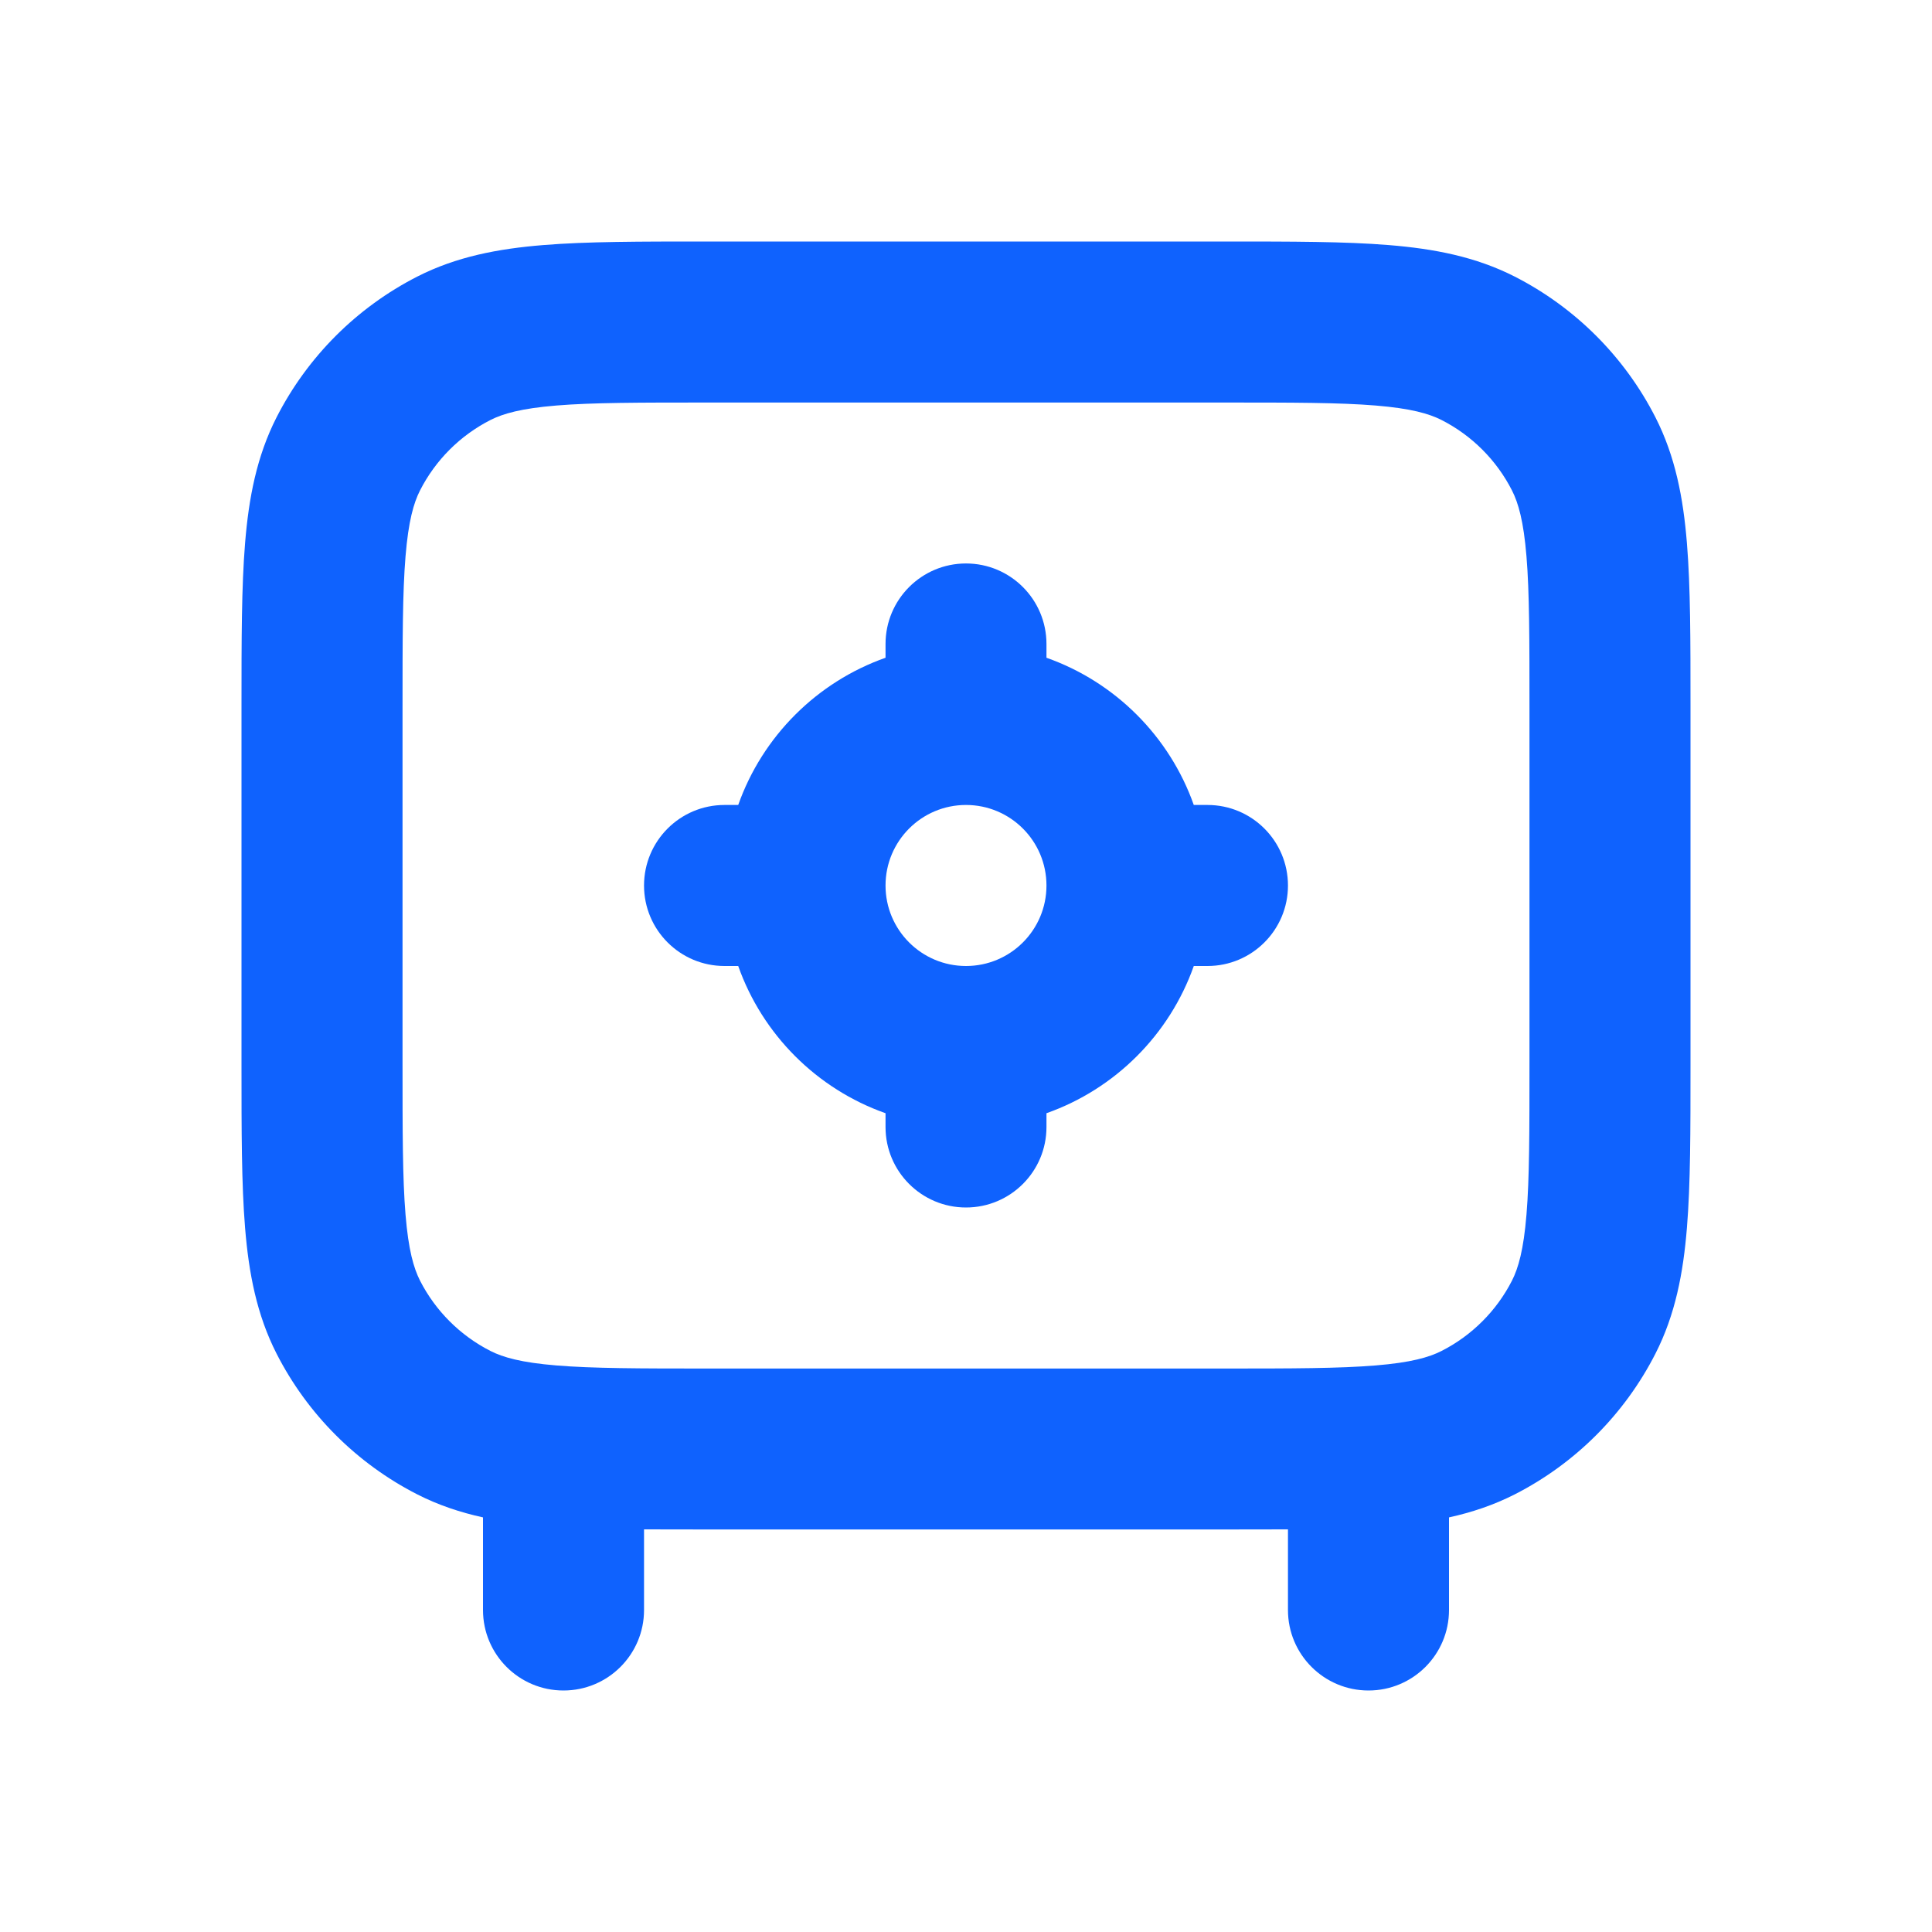
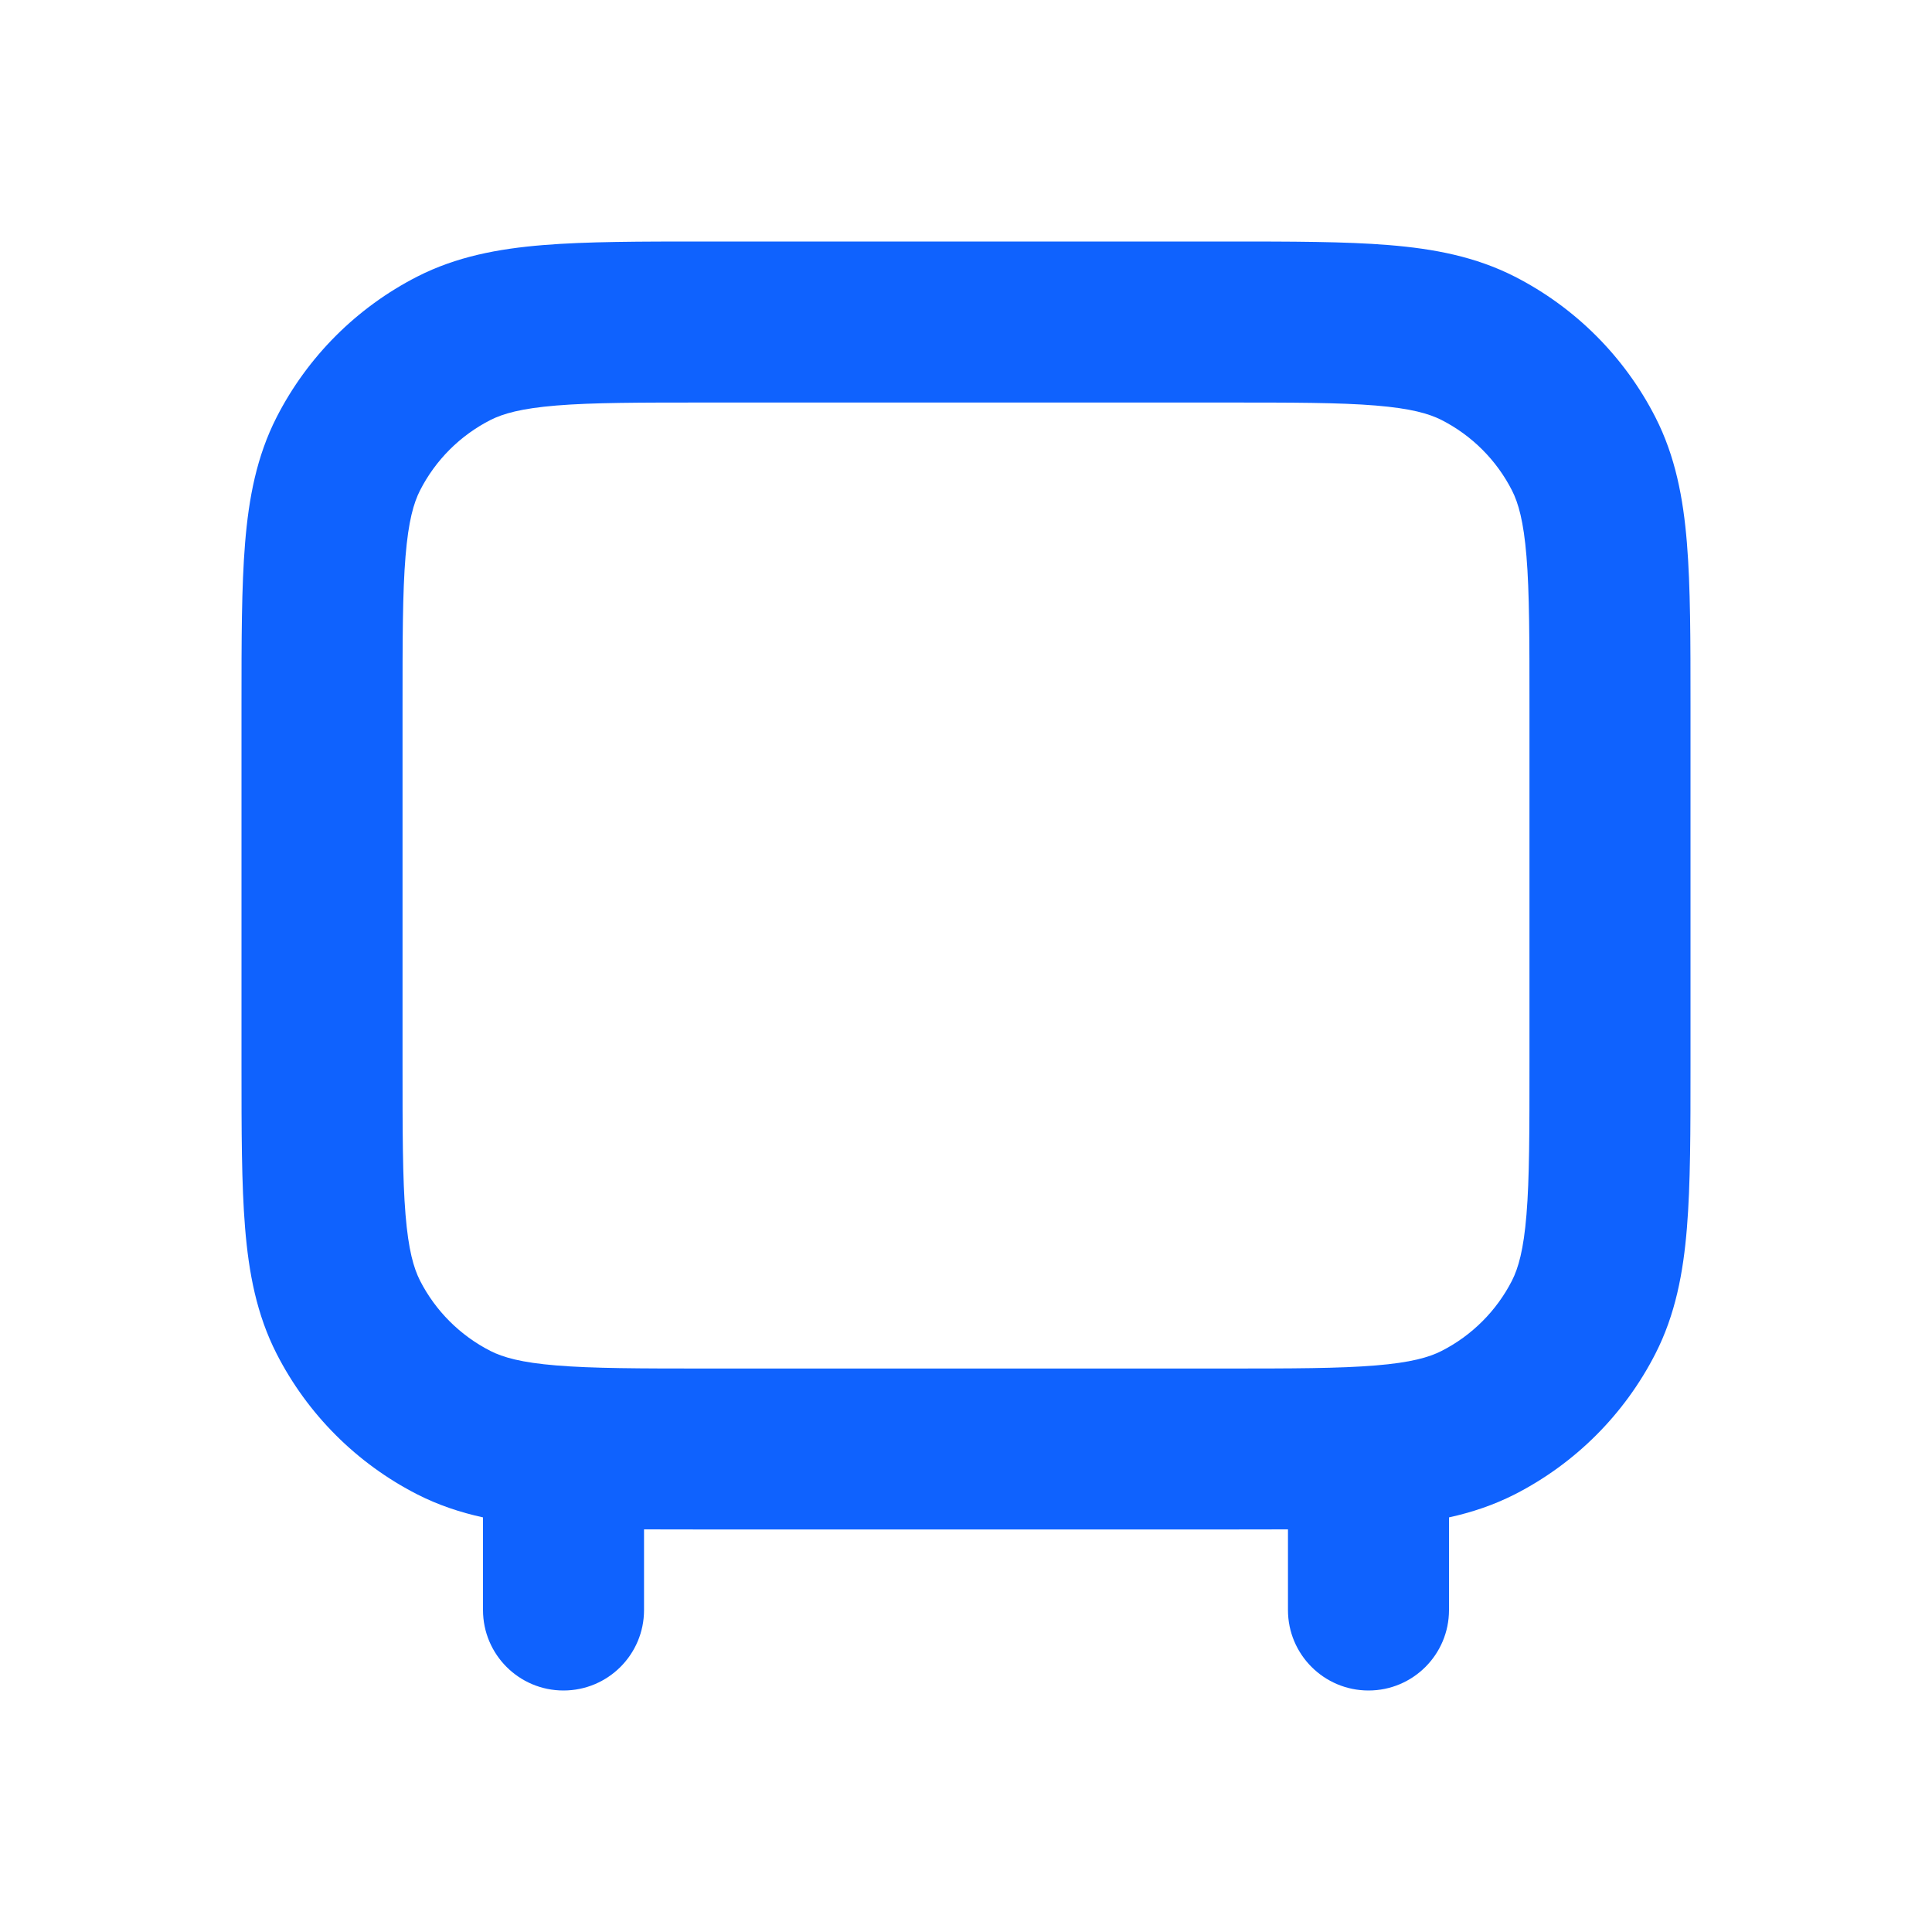
<svg xmlns="http://www.w3.org/2000/svg" width="20" height="20" viewBox="0 0 20 20" fill="none">
  <path fill-rule="evenodd" clip-rule="evenodd" d="M7.299 2.5H7.333H12.667H12.701C13.372 2.5 13.925 2.5 14.377 2.537C14.845 2.575 15.275 2.657 15.68 2.863C16.307 3.183 16.817 3.693 17.137 4.32C17.343 4.724 17.425 5.155 17.463 5.623C17.5 6.074 17.5 6.628 17.5 7.299V7.333V11V11.034C17.5 11.705 17.5 12.259 17.463 12.71C17.425 13.178 17.343 13.609 17.137 14.013C16.817 14.64 16.307 15.15 15.68 15.47C15.461 15.581 15.236 15.656 15 15.708V16.667C15 17.127 14.627 17.5 14.167 17.5C13.706 17.5 13.333 17.127 13.333 16.667V15.832C13.135 15.833 12.925 15.833 12.701 15.833H12.667H7.333H7.299H7.299C7.075 15.833 6.865 15.833 6.667 15.832V16.667C6.667 17.127 6.294 17.5 5.833 17.5C5.373 17.5 5 17.127 5 16.667V15.708C4.764 15.656 4.538 15.581 4.32 15.47C3.693 15.15 3.183 14.64 2.863 14.013C2.657 13.609 2.575 13.178 2.537 12.71C2.5 12.259 2.5 11.705 2.5 11.034V11V7.333V7.299C2.5 6.628 2.5 6.074 2.537 5.623C2.575 5.155 2.657 4.724 2.863 4.32C3.183 3.693 3.693 3.183 4.32 2.863C4.724 2.657 5.155 2.575 5.623 2.537C6.074 2.5 6.628 2.5 7.299 2.5ZM5.759 4.198C5.394 4.228 5.207 4.282 5.077 4.348C4.763 4.508 4.508 4.763 4.348 5.077C4.282 5.207 4.228 5.394 4.198 5.759C4.167 6.134 4.167 6.62 4.167 7.333V11C4.167 11.714 4.167 12.199 4.198 12.574C4.228 12.94 4.282 13.126 4.348 13.257C4.508 13.57 4.763 13.825 5.077 13.985C5.207 14.051 5.394 14.105 5.759 14.135C6.134 14.166 6.62 14.167 7.333 14.167H12.667C13.38 14.167 13.866 14.166 14.241 14.135C14.606 14.105 14.793 14.051 14.923 13.985C15.237 13.825 15.492 13.57 15.652 13.257C15.718 13.126 15.772 12.94 15.802 12.574C15.833 12.199 15.833 11.714 15.833 11V7.333C15.833 6.62 15.833 6.134 15.802 5.759C15.772 5.394 15.718 5.207 15.652 5.077C15.492 4.763 15.237 4.508 14.923 4.348C14.793 4.282 14.606 4.228 14.241 4.198C13.866 4.167 13.38 4.167 12.667 4.167H7.333C6.62 4.167 6.134 4.167 5.759 4.198Z" fill="#0F62FE" />
-   <path fill-rule="evenodd" clip-rule="evenodd" d="M9.167 6.667C9.167 6.206 9.54 5.833 10 5.833C10.46 5.833 10.833 6.206 10.833 6.667V6.809C11.544 7.06 12.107 7.623 12.358 8.333H12.5C12.96 8.333 13.333 8.706 13.333 9.167C13.333 9.627 12.96 10 12.5 10H12.358C12.107 10.71 11.544 11.273 10.833 11.524V11.667C10.833 12.127 10.46 12.5 10 12.5C9.54 12.5 9.167 12.127 9.167 11.667V11.524C8.456 11.273 7.893 10.71 7.642 10H7.5C7.04 10 6.667 9.627 6.667 9.167C6.667 8.706 7.04 8.333 7.5 8.333H7.642C7.893 7.623 8.456 7.06 9.167 6.809V6.667ZM9.167 9.167C9.167 9.627 9.54 10 10 10C10.46 10 10.833 9.627 10.833 9.167C10.833 8.706 10.46 8.333 10 8.333C9.54 8.333 9.167 8.706 9.167 9.167Z" fill="#0F62FE" />
</svg>